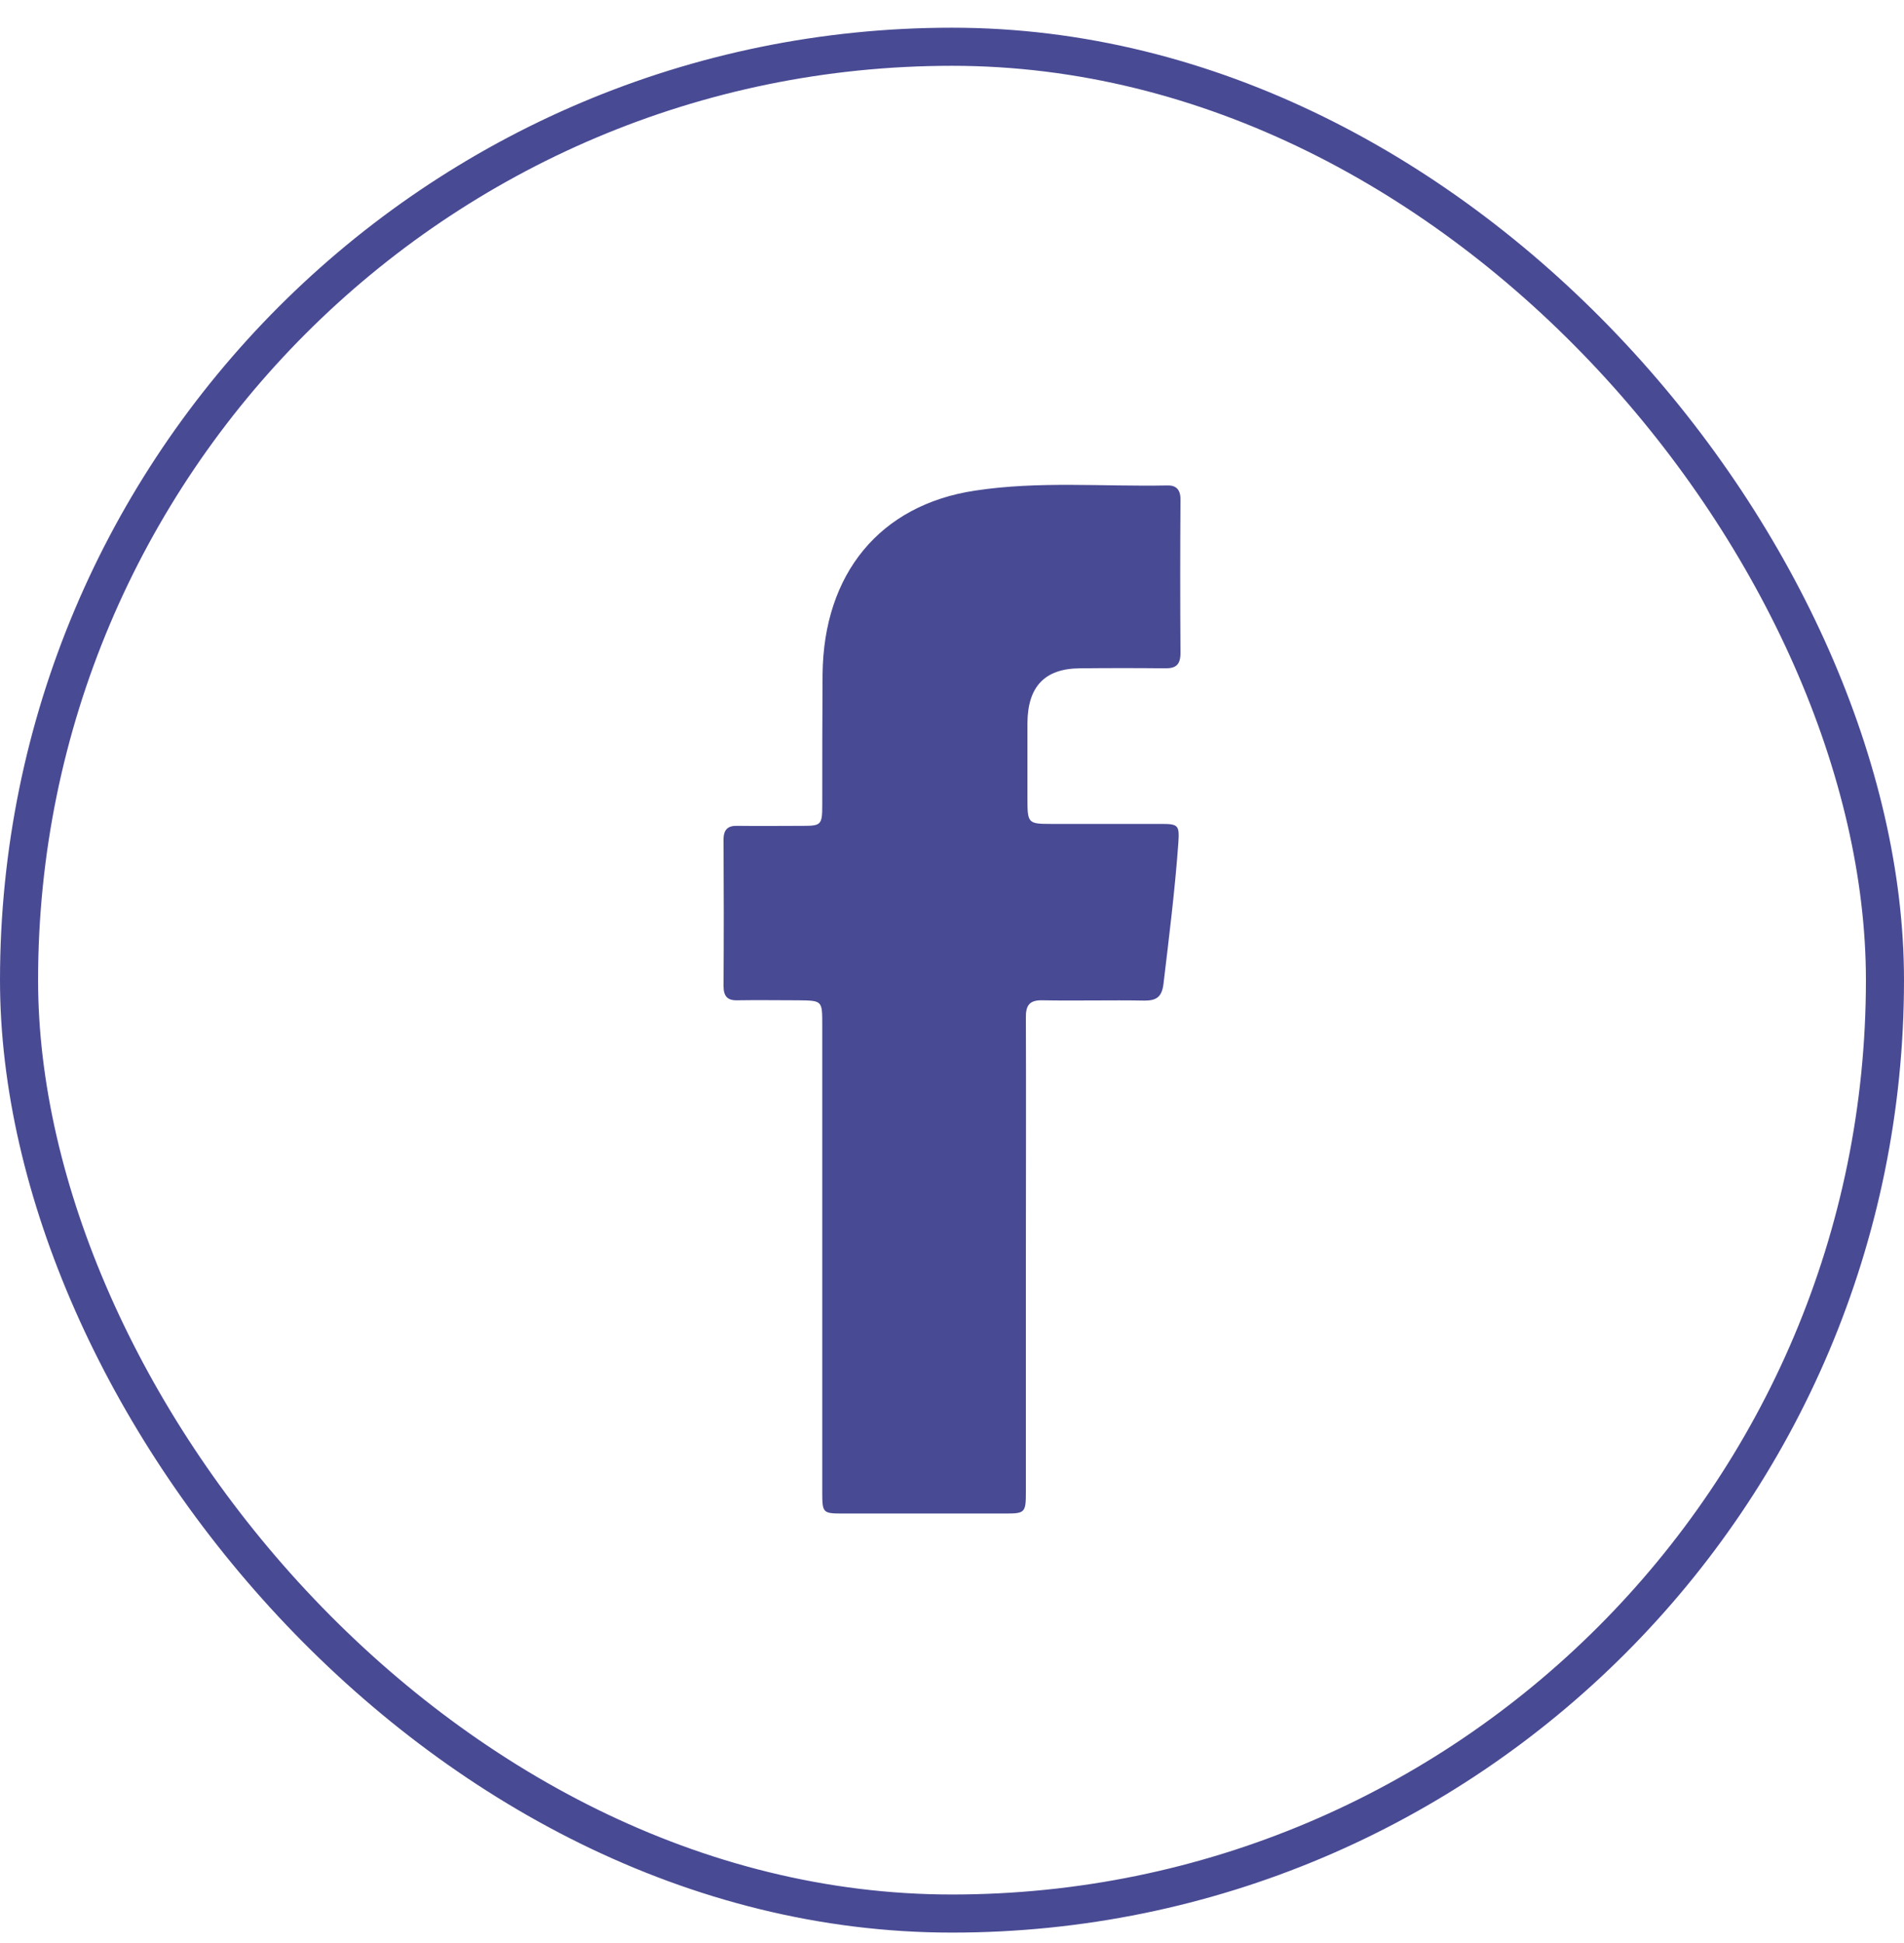
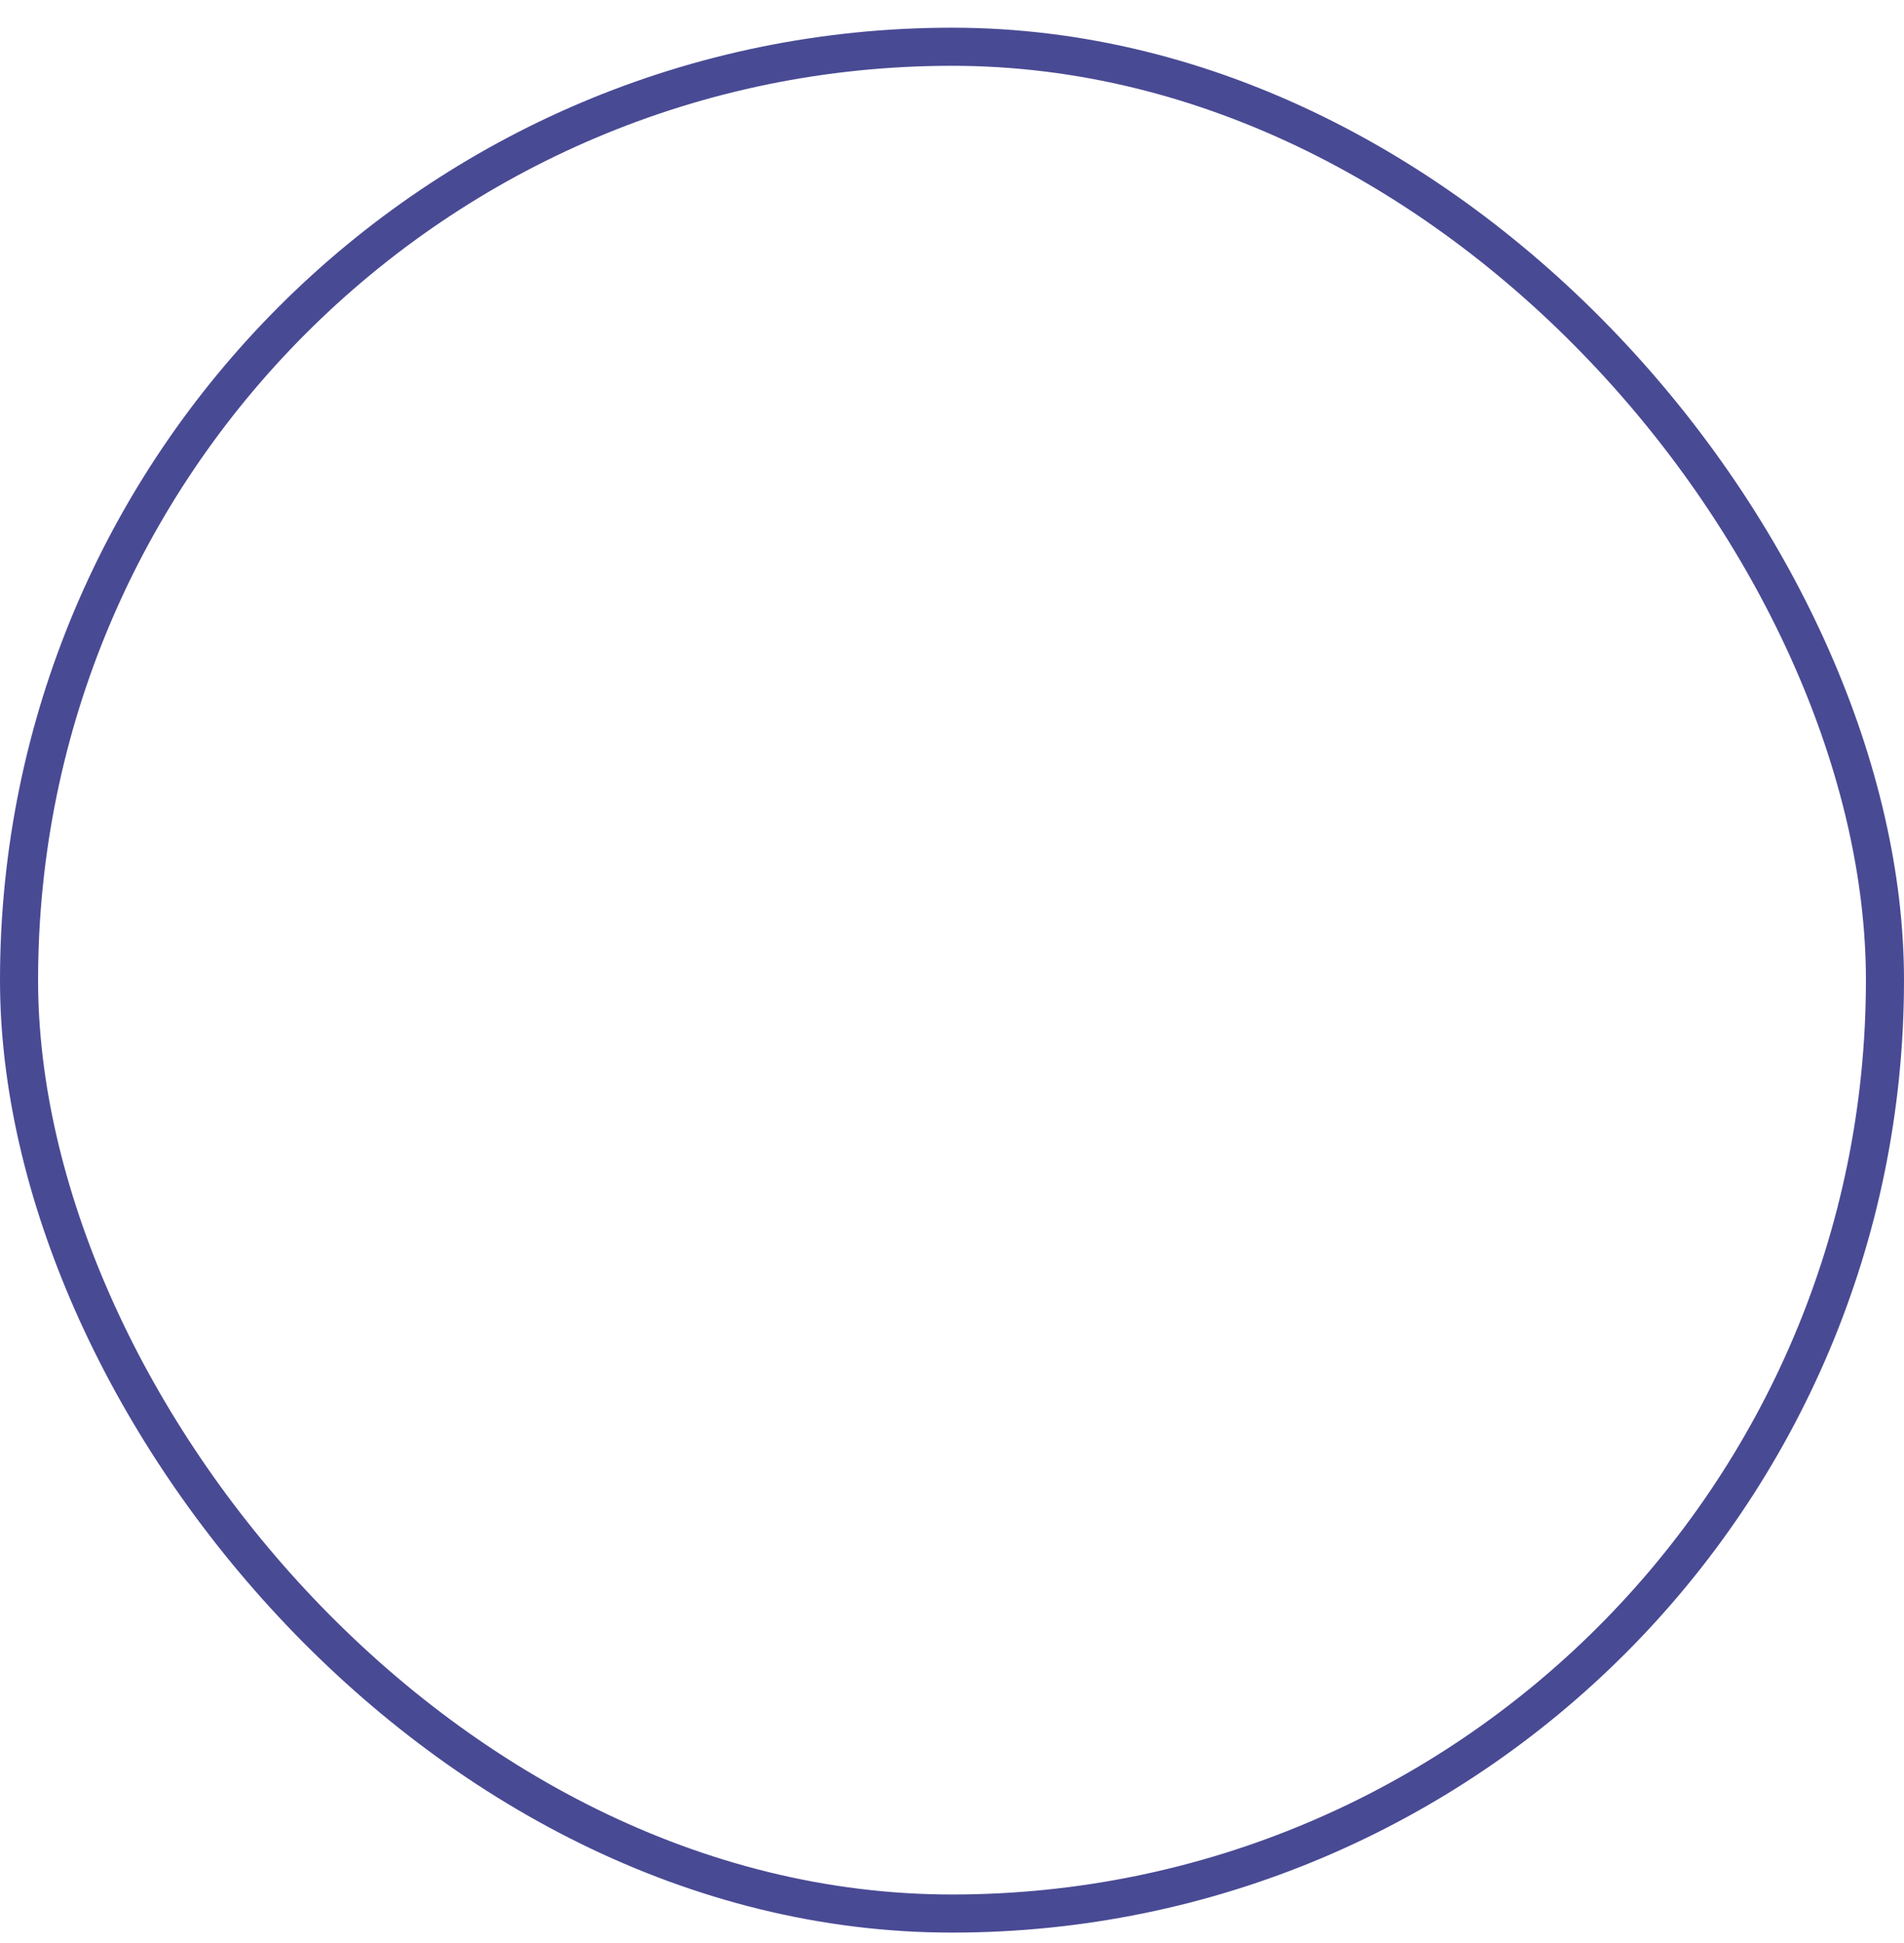
<svg xmlns="http://www.w3.org/2000/svg" width="50" height="51" viewBox="0 0 50 51" fill="none">
-   <path d="M26.94 32.987C26.94 35.045 26.94 37.104 26.94 39.163C26.94 39.692 26.916 39.727 26.43 39.727C24.988 39.727 23.545 39.727 22.103 39.727C21.609 39.727 21.593 39.701 21.593 39.171C21.593 35.08 21.593 30.988 21.593 26.896C21.593 26.264 21.593 26.264 20.969 26.256C20.434 26.256 19.899 26.247 19.365 26.256C19.097 26.264 19 26.144 19 25.88C19.008 24.598 19.008 23.326 19 22.044C19 21.762 19.122 21.668 19.373 21.677C19.948 21.685 20.523 21.677 21.099 21.677C21.56 21.677 21.593 21.643 21.593 21.139C21.593 19.994 21.593 18.849 21.601 17.705C21.625 15.057 23.108 13.254 25.603 12.878C27.28 12.622 28.966 12.776 30.651 12.742C30.919 12.733 31.008 12.887 31 13.143C30.991 14.476 30.991 15.808 31 17.141C31 17.44 30.886 17.542 30.611 17.542C29.857 17.534 29.104 17.534 28.35 17.542C27.434 17.551 26.989 18.021 26.981 18.977C26.981 19.635 26.981 20.293 26.981 20.959C26.981 21.608 26.997 21.626 27.596 21.626C28.569 21.626 29.533 21.626 30.505 21.626C30.951 21.626 30.975 21.668 30.943 22.138C30.854 23.368 30.7 24.598 30.554 25.82C30.513 26.162 30.376 26.264 30.06 26.264C29.168 26.247 28.269 26.273 27.378 26.256C27.038 26.247 26.932 26.384 26.94 26.725C26.948 28.818 26.94 30.902 26.94 32.987Z" fill="#494A94" />
  <rect x="0.5" y="1.227" width="49" height="49" rx="24.5" stroke="#494A94" />
</svg>